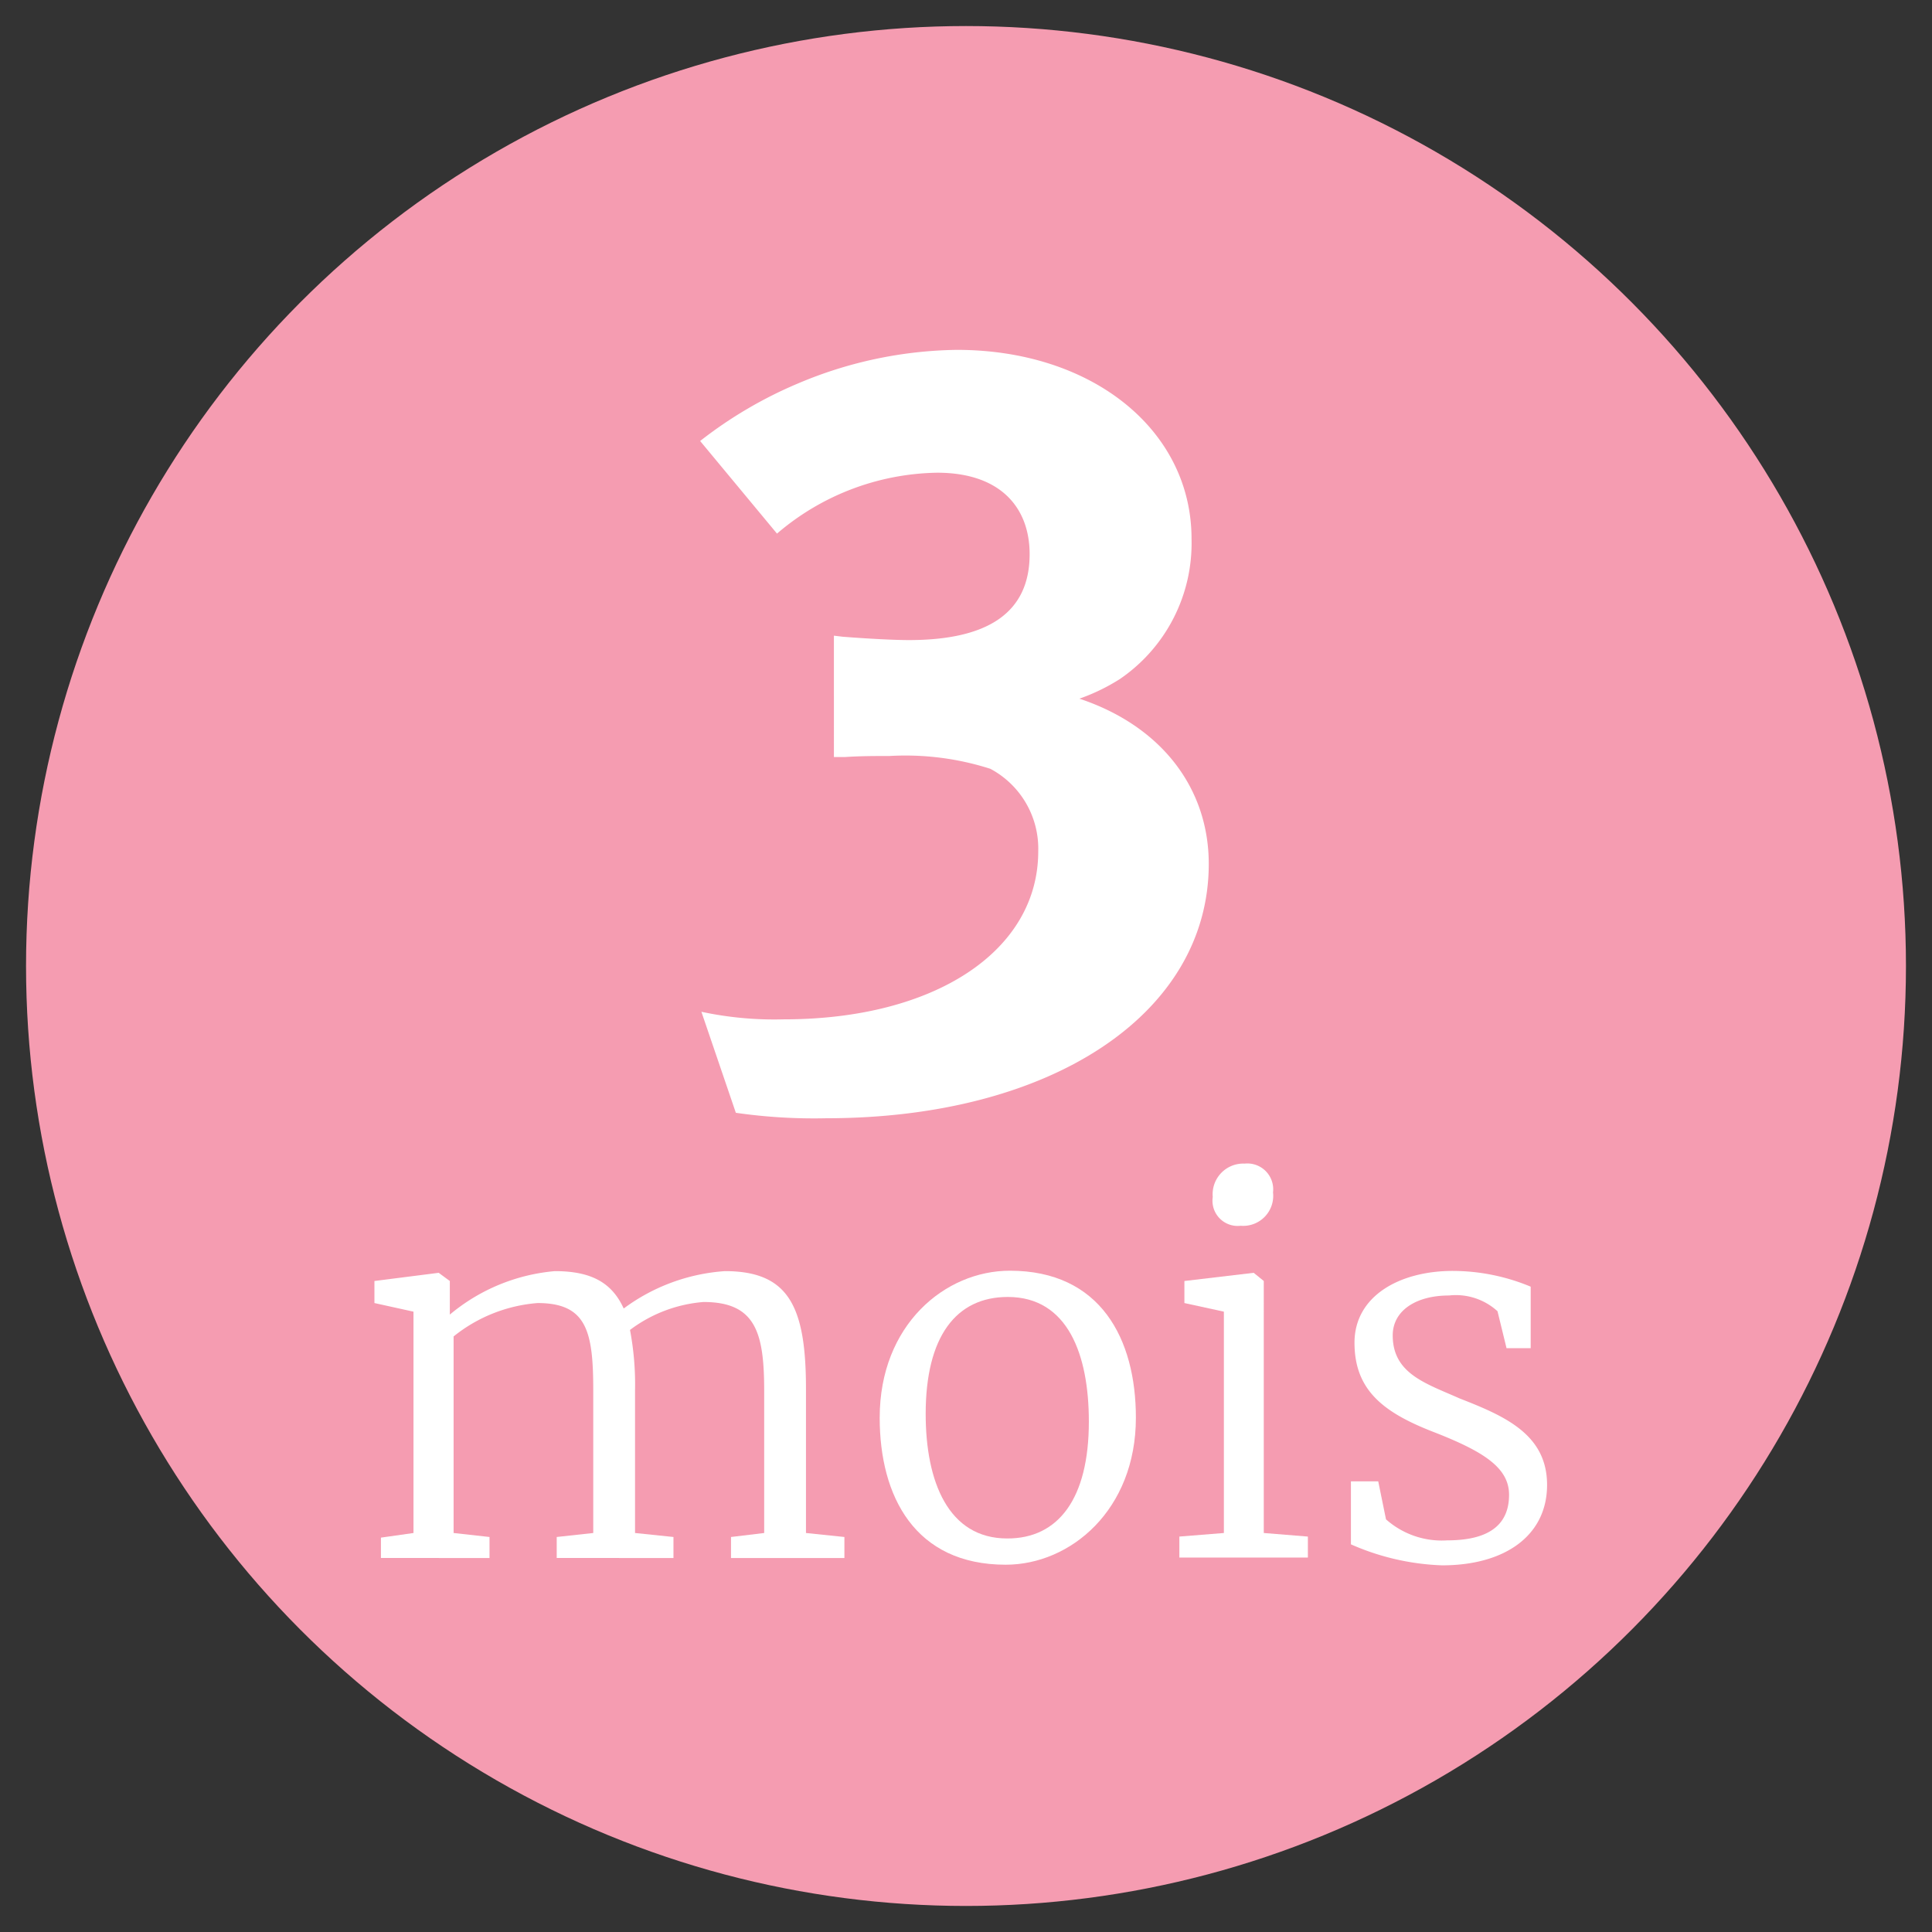
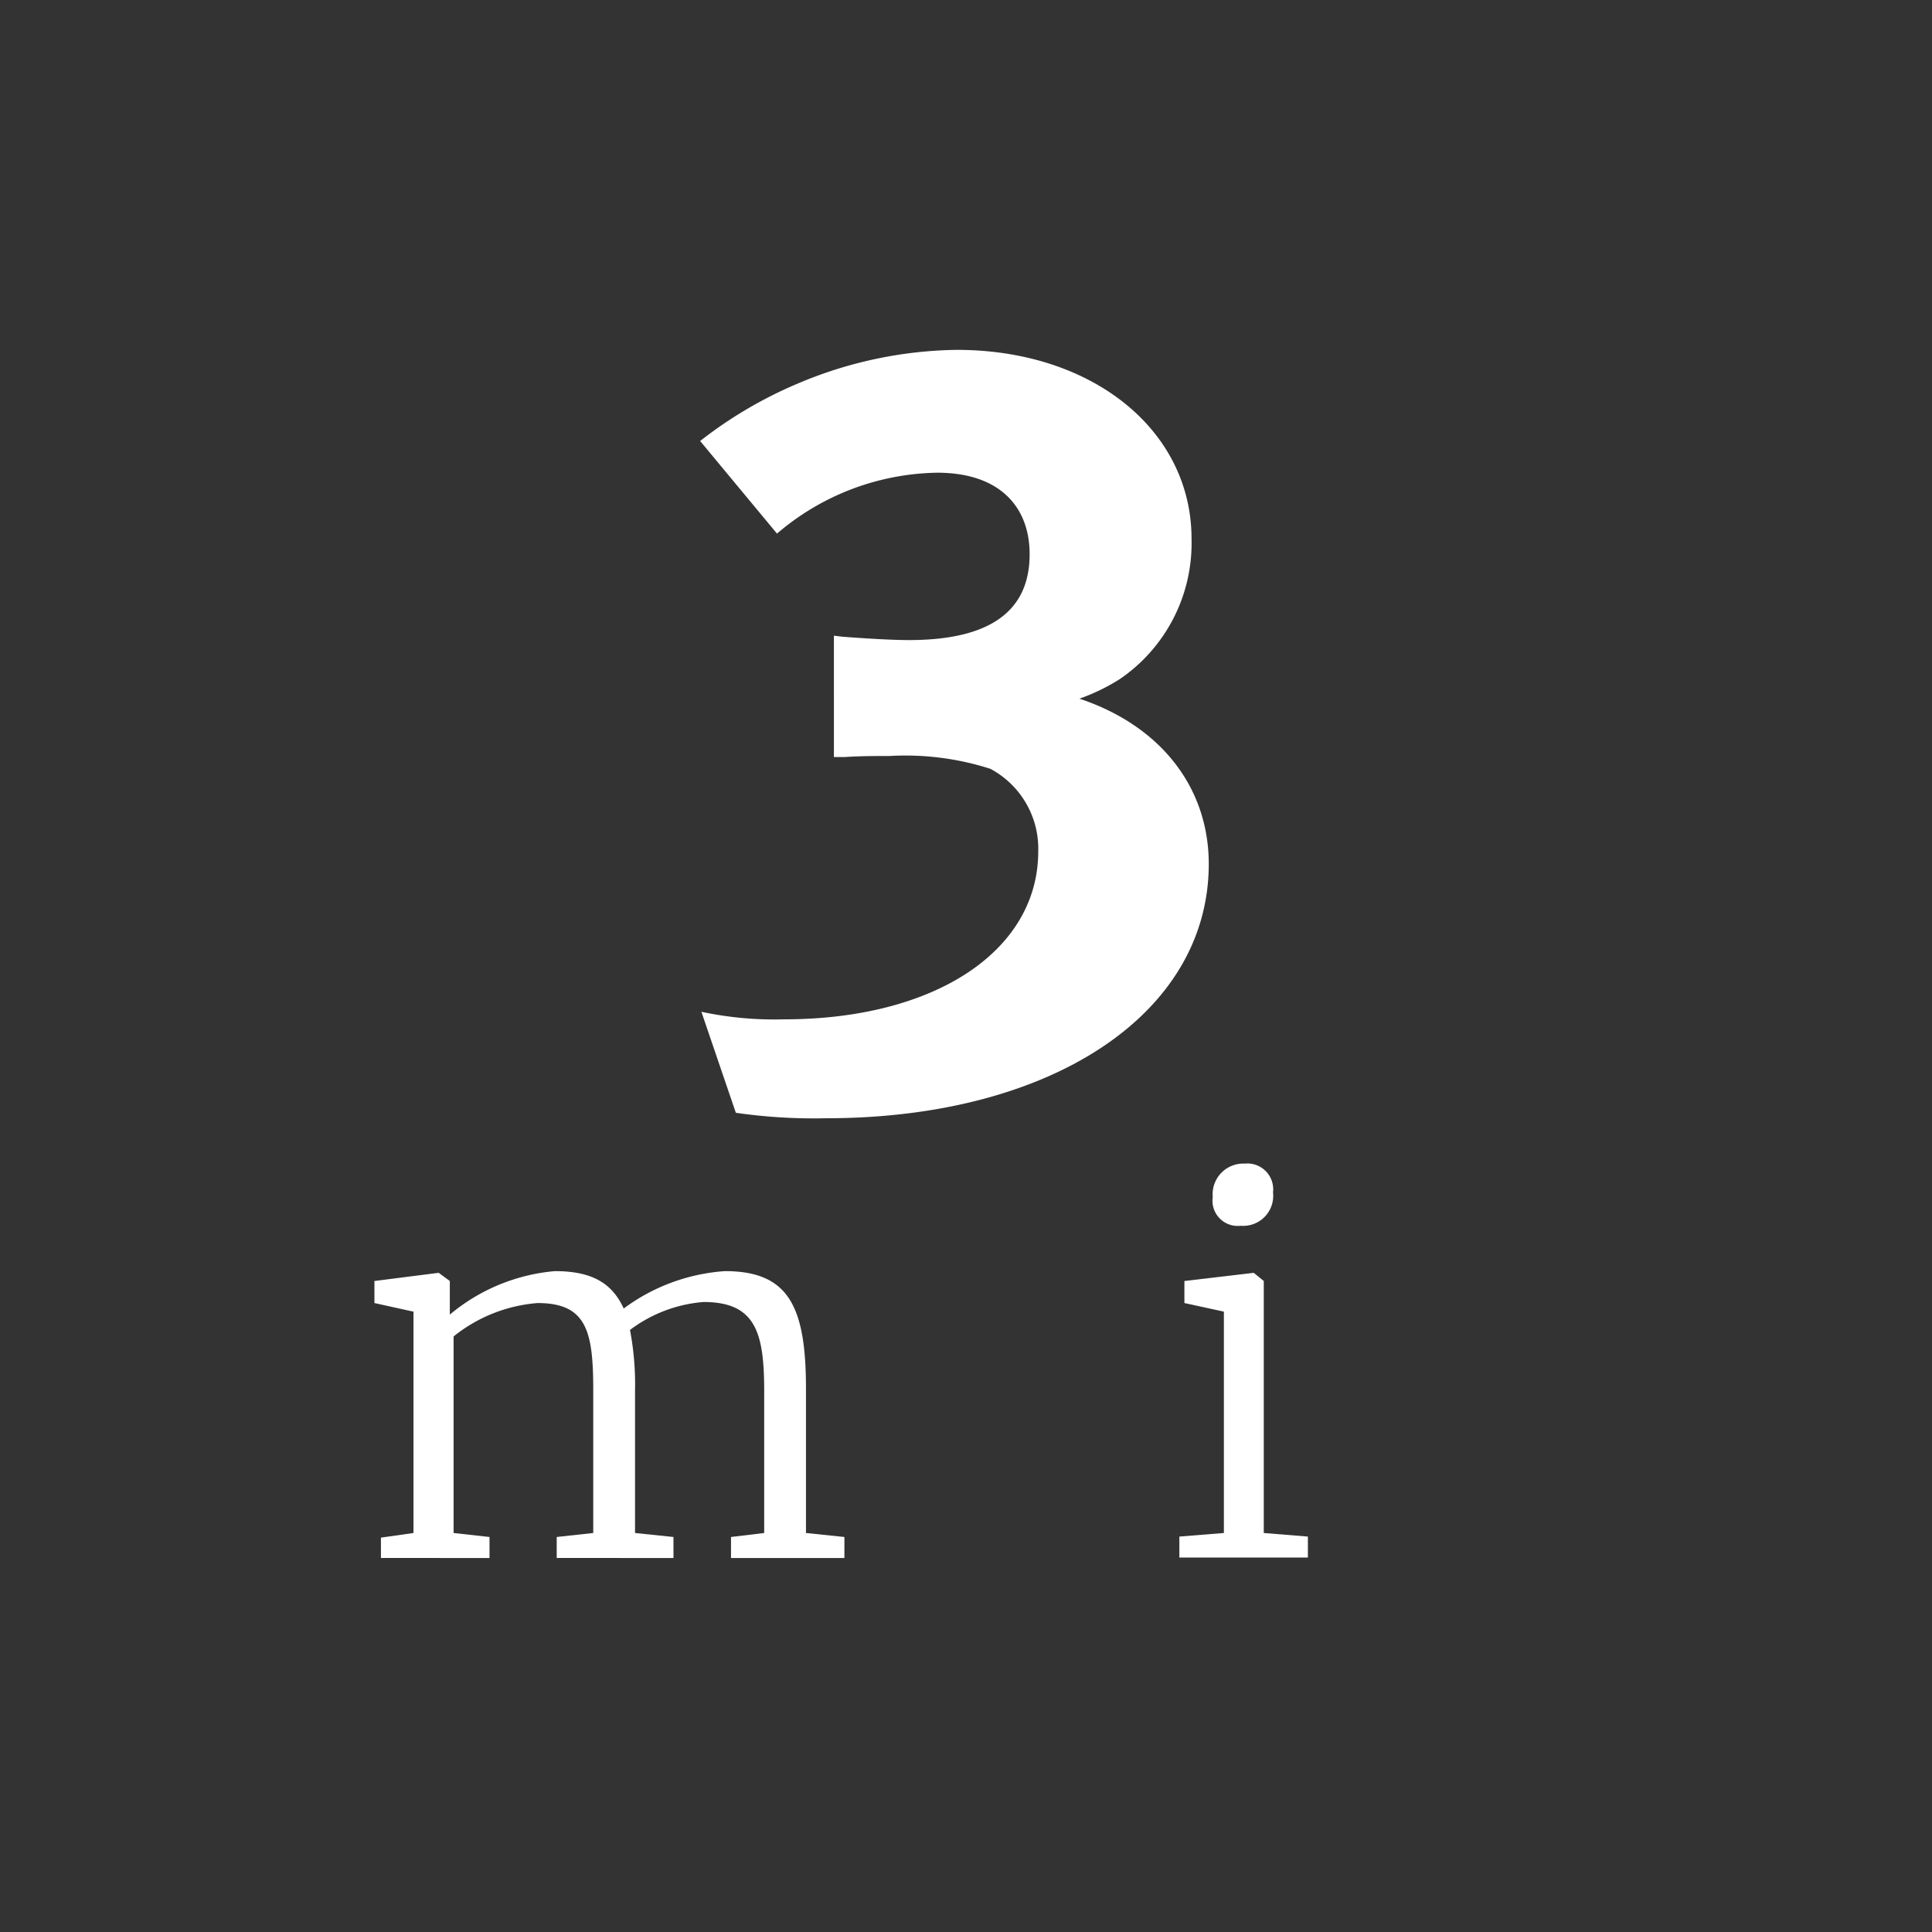
<svg xmlns="http://www.w3.org/2000/svg" viewBox="0 0 92 92">
  <rect x="0" y="0" width="92" height="92" fill="#333333" stroke="none" />
  <defs>
    <style>.cls-1{fill:#f59cb1;}.cls-2{fill:#fff;}</style>
  </defs>
  <title>3mois</title>
  <g id="Main_Design" data-name="Main Design">
-     <circle class="cls-1" cx="46" cy="46" r="44.76" />
    <path class="cls-2" d="M18.14,73.22,19.69,73V62.46l-1.86-.41V61l3.06-.39.53.39V62l0,.6a9,9,0,0,1,5-2.07c1.74,0,2.72.55,3.28,1.78a9.12,9.12,0,0,1,4.82-1.78c3.06,0,3.86,1.71,3.86,5.62V73l1.83.19v1h-5.4v-1L36.39,73V66.25C36.39,63.48,36,62,33.5,62A6.69,6.69,0,0,0,30,63.33a13.93,13.93,0,0,1,.24,2.89V73l1.83.19v1H26.51v-1L28.25,73V66.2c0-2.8-.31-4.15-2.65-4.15a7.28,7.28,0,0,0-4,1.59V73l1.71.19v1H18.14Z" />
-     <path class="cls-2" d="M48.09,60.51c4.32,0,6,3.25,6,7,0,4.39-3.11,7-6.2,7-4.32,0-6-3.25-6-7C41.89,63.09,45,60.51,48.09,60.51Zm3.76,7.18c0-3.18-1-5.93-3.86-5.93-2.46,0-3.91,1.88-3.91,5.57,0,3.23,1.08,5.93,3.88,5.93C50.4,73.27,51.85,71.36,51.85,67.7Z" />
-     <path class="cls-2" d="M58.28,62.46l-1.88-.41V61l3.3-.39h0l.48.39V73l2.1.17v1H56.16v-1L58.28,73ZM57.75,57a1.46,1.46,0,0,1,1.52-1.59,1.23,1.23,0,0,1,1.35,1.37,1.43,1.43,0,0,1-1.54,1.59h0A1.2,1.2,0,0,1,57.75,57Z" />
-     <path class="cls-2" d="M66,72.35a4,4,0,0,0,2.92,1c2.15,0,2.94-.87,2.94-2.17s-1.23-2.07-3.62-3-3.74-2-3.74-4.24,2.17-3.42,4.68-3.42a9.67,9.67,0,0,1,3.71.75V64.2H71.74l-.43-1.76A2.94,2.94,0,0,0,69,61.69c-1.57,0-2.68.72-2.68,1.9,0,1.83,1.59,2.29,3.18,3,2.15.84,4.17,1.71,4.17,4.12s-2,3.83-5,3.83a11.72,11.72,0,0,1-4.34-1v-3h1.3Z" />
+     <path class="cls-2" d="M58.28,62.46l-1.88-.41V61l3.3-.39h0l.48.39V73l2.1.17v1H56.16v-1L58.28,73ZM57.75,57a1.46,1.46,0,0,1,1.52-1.59,1.23,1.23,0,0,1,1.35,1.37,1.43,1.43,0,0,1-1.54,1.59h0A1.2,1.2,0,0,1,57.75,57" />
    <path class="cls-2" d="M39.71,30.27l.41.05c1.29.1,2.48.16,3.16.16,3.83,0,5.75-1.35,5.75-4.09,0-2.23-1.4-3.88-4.4-3.88A12,12,0,0,0,37,25.41L33.34,21A20.37,20.37,0,0,1,38,18.26a20,20,0,0,1,7.56-1.6c6.47,0,11.18,3.83,11.18,9a7.83,7.83,0,0,1-3.42,6.68,9.44,9.44,0,0,1-1.92.93c3.88,1.29,6.16,4.24,6.16,7.87,0,7.14-7.5,12.11-18.22,12.11a26,26,0,0,1-4.3-.26L33.4,48.18a16.62,16.62,0,0,0,3.93.36c7.19,0,12.11-3.26,12.11-8a4.31,4.31,0,0,0-2.28-3.93A13.25,13.25,0,0,0,42.35,36c-.67,0-1.4,0-2.12.05h-.52Z" />
  </g>
</svg>